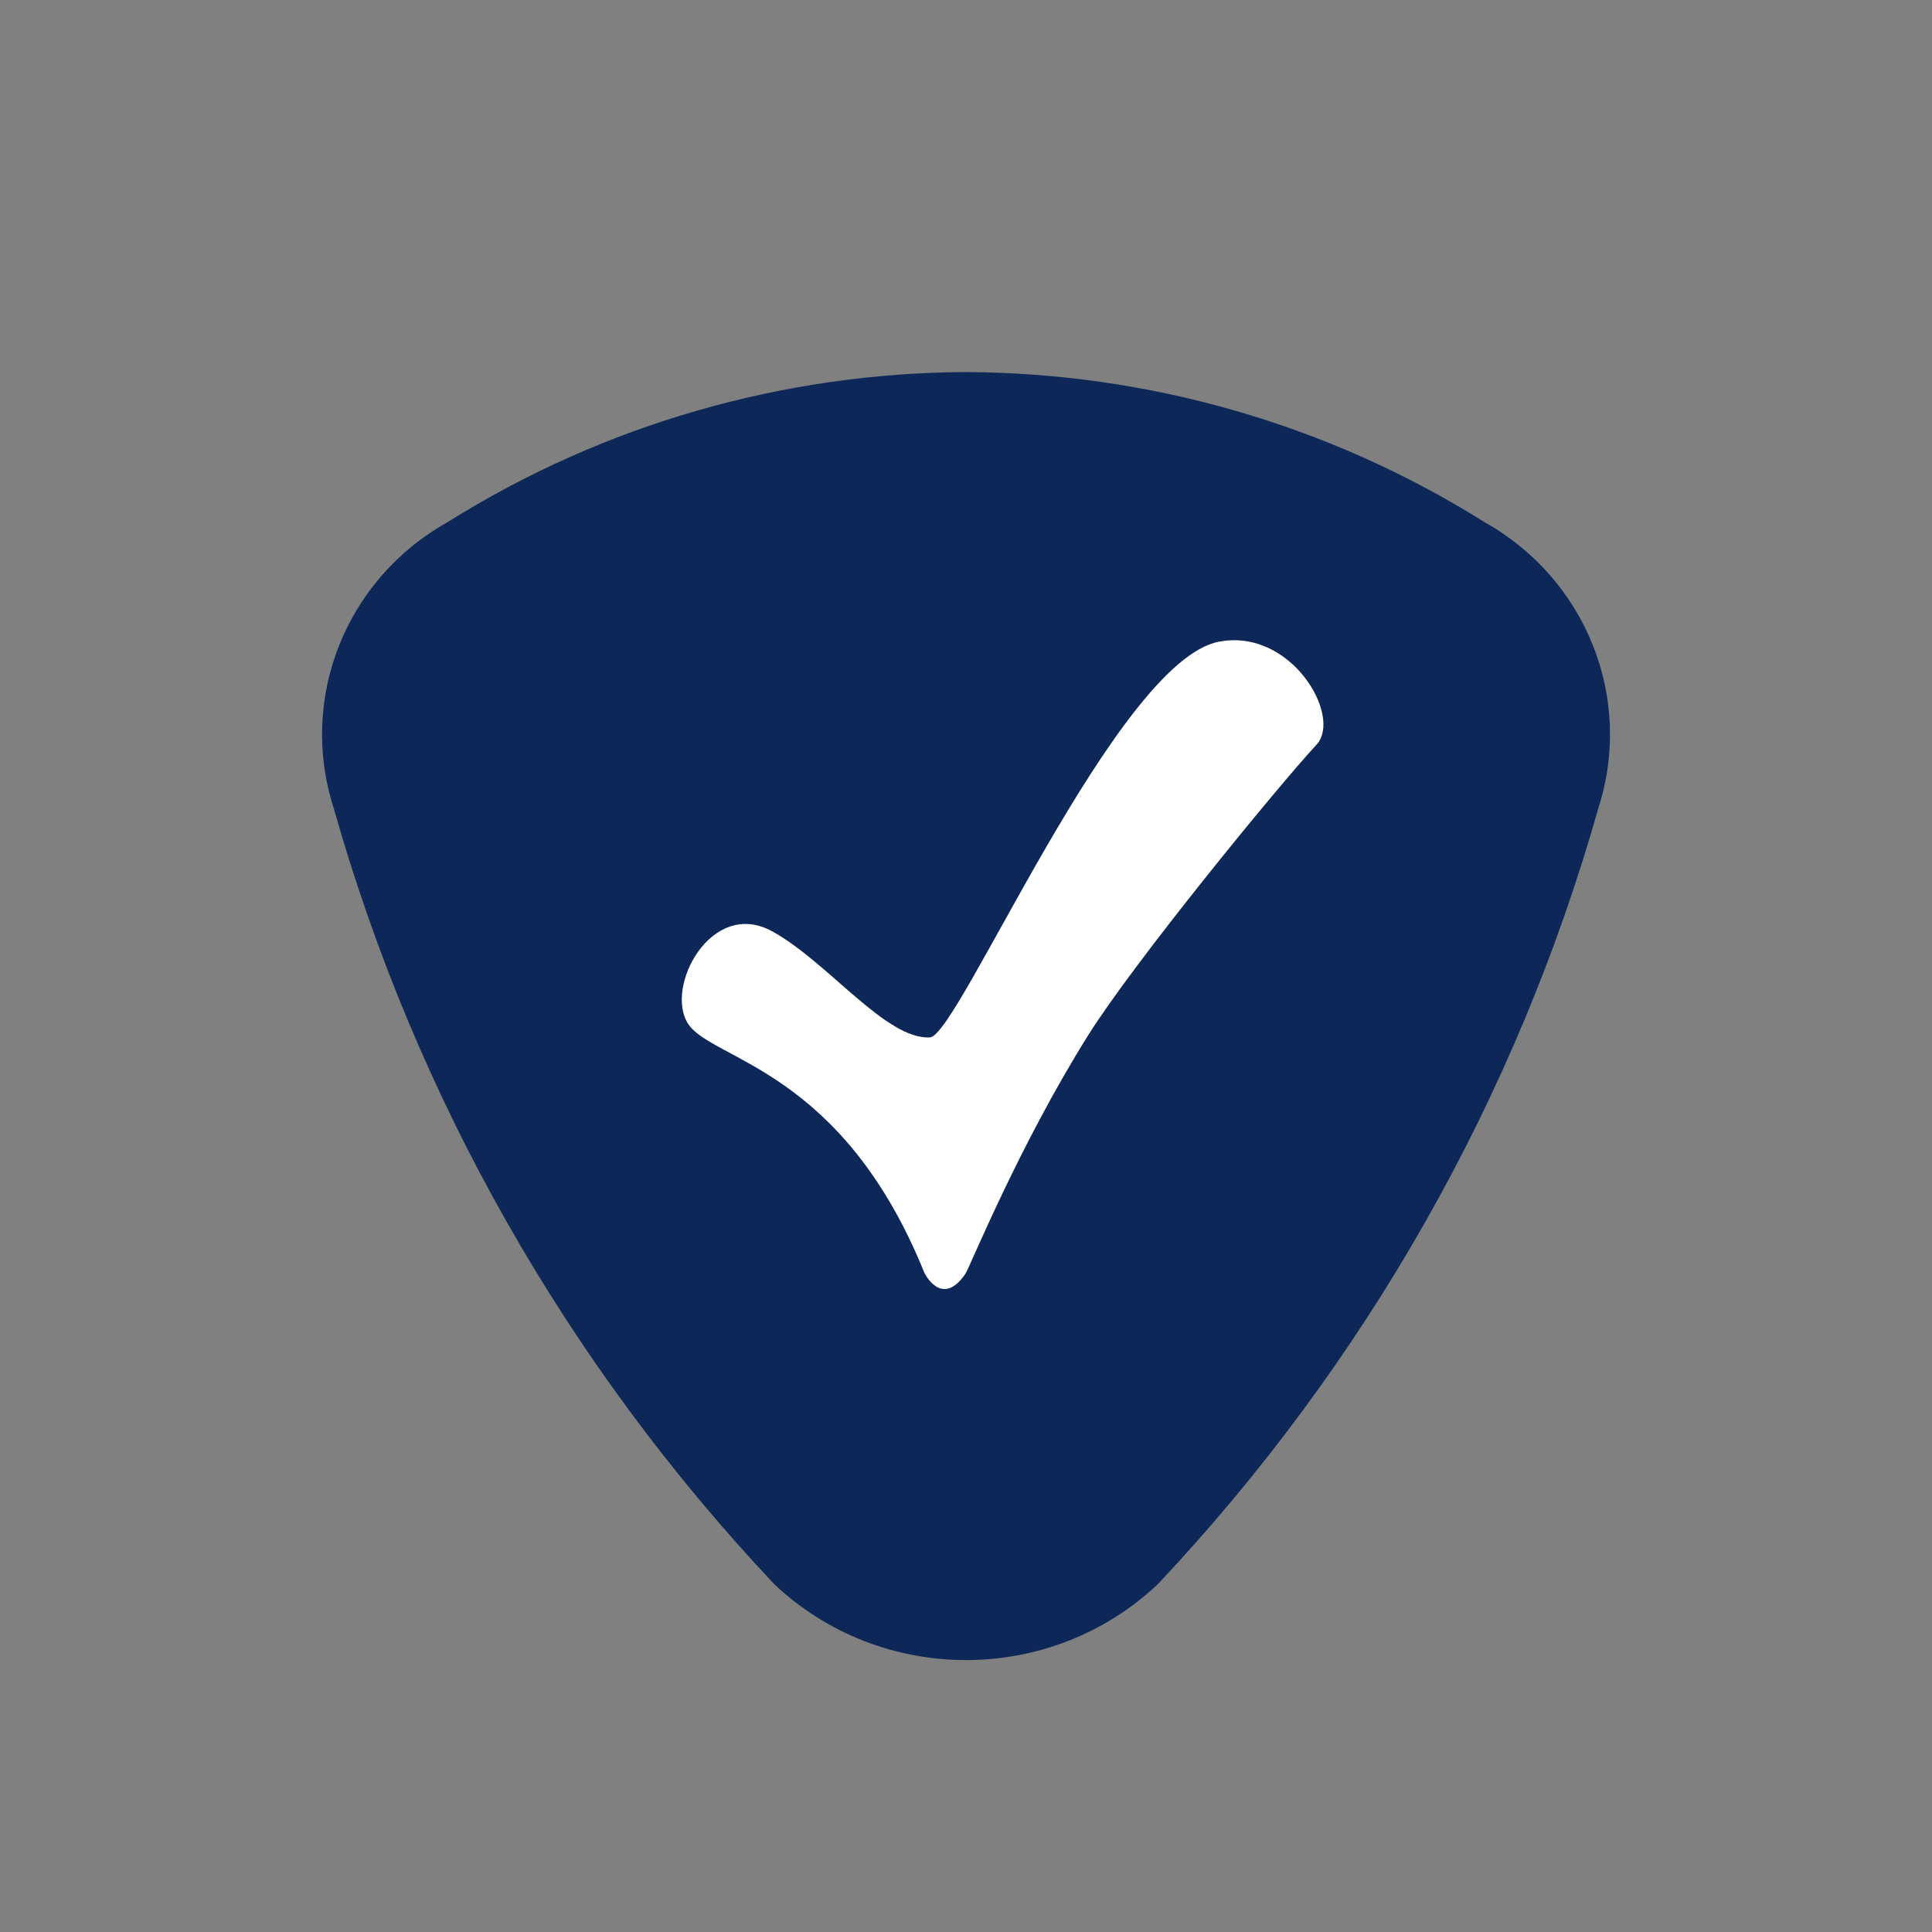
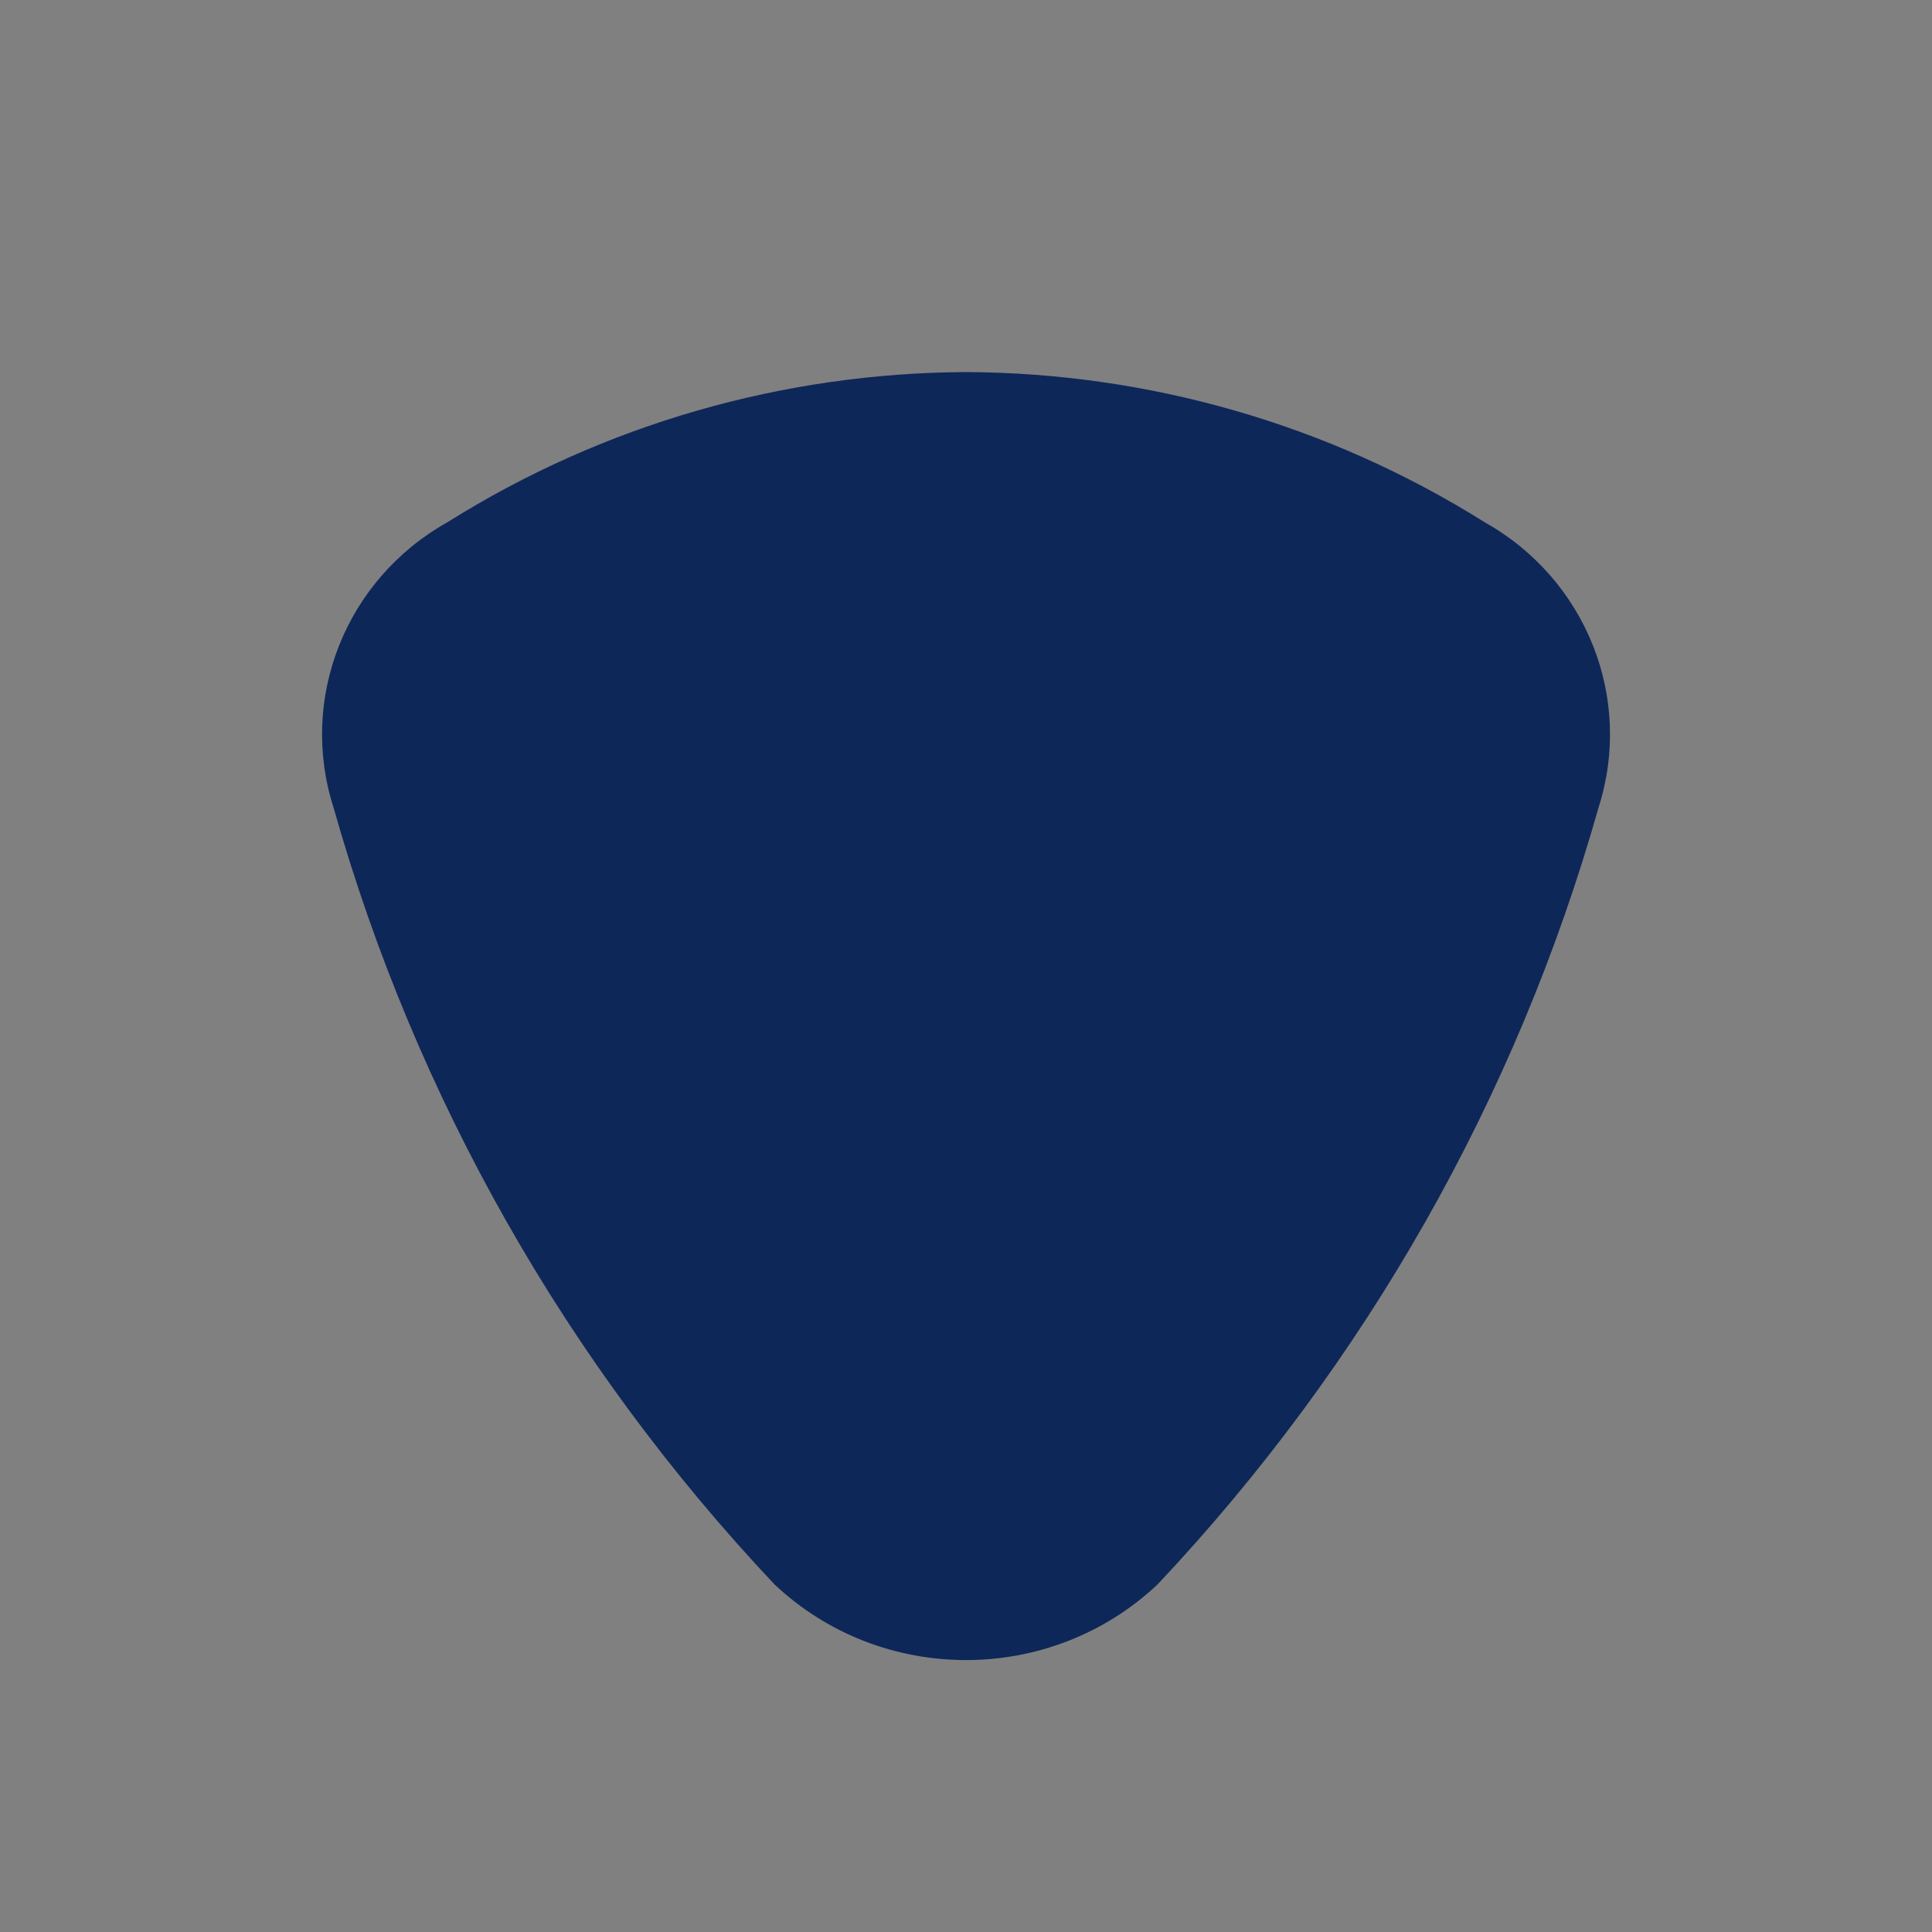
<svg xmlns="http://www.w3.org/2000/svg" id="Icons_Outline" viewBox="0 0 24 24">
  <rect x="0" y="0" width="24" height="24" fill="#808080" stroke="none" />
  <defs>
    <style>.cls-1{fill:#fff;}.cls-2{fill:#0e2759;}</style>
  </defs>
  <path class="cls-2" d="M12,20.622c-.858,0-1.715-.314-2.38-.941-2.582-2.74-4.459-6.048-5.476-9.647-.437-1.361.151-2.838,1.413-3.546,1.96-1.23,4.193-1.853,6.428-1.866h.031c2.236.013,4.468.636,6.428,1.866,1.261.708,1.85,2.184,1.413,3.546-1.017,3.599-2.895,6.906-5.476,9.647-.665.627-1.523.941-2.38.941Z" />
-   <path class="cls-1" d="M15.143,7.971c-1.274.241-3.236,4.895-3.59,4.916-.549.031-1.272-.942-1.963-1.319-.755-.412-1.341.698-1.04,1.153.302.456,1.906.553,2.933,3.09,0,0,.214.446.51.012.049-.069.659-1.583,1.526-2.965.565-.901,2.354-3.089,2.835-3.607.325-.351-.312-1.45-1.209-1.28" />
</svg>